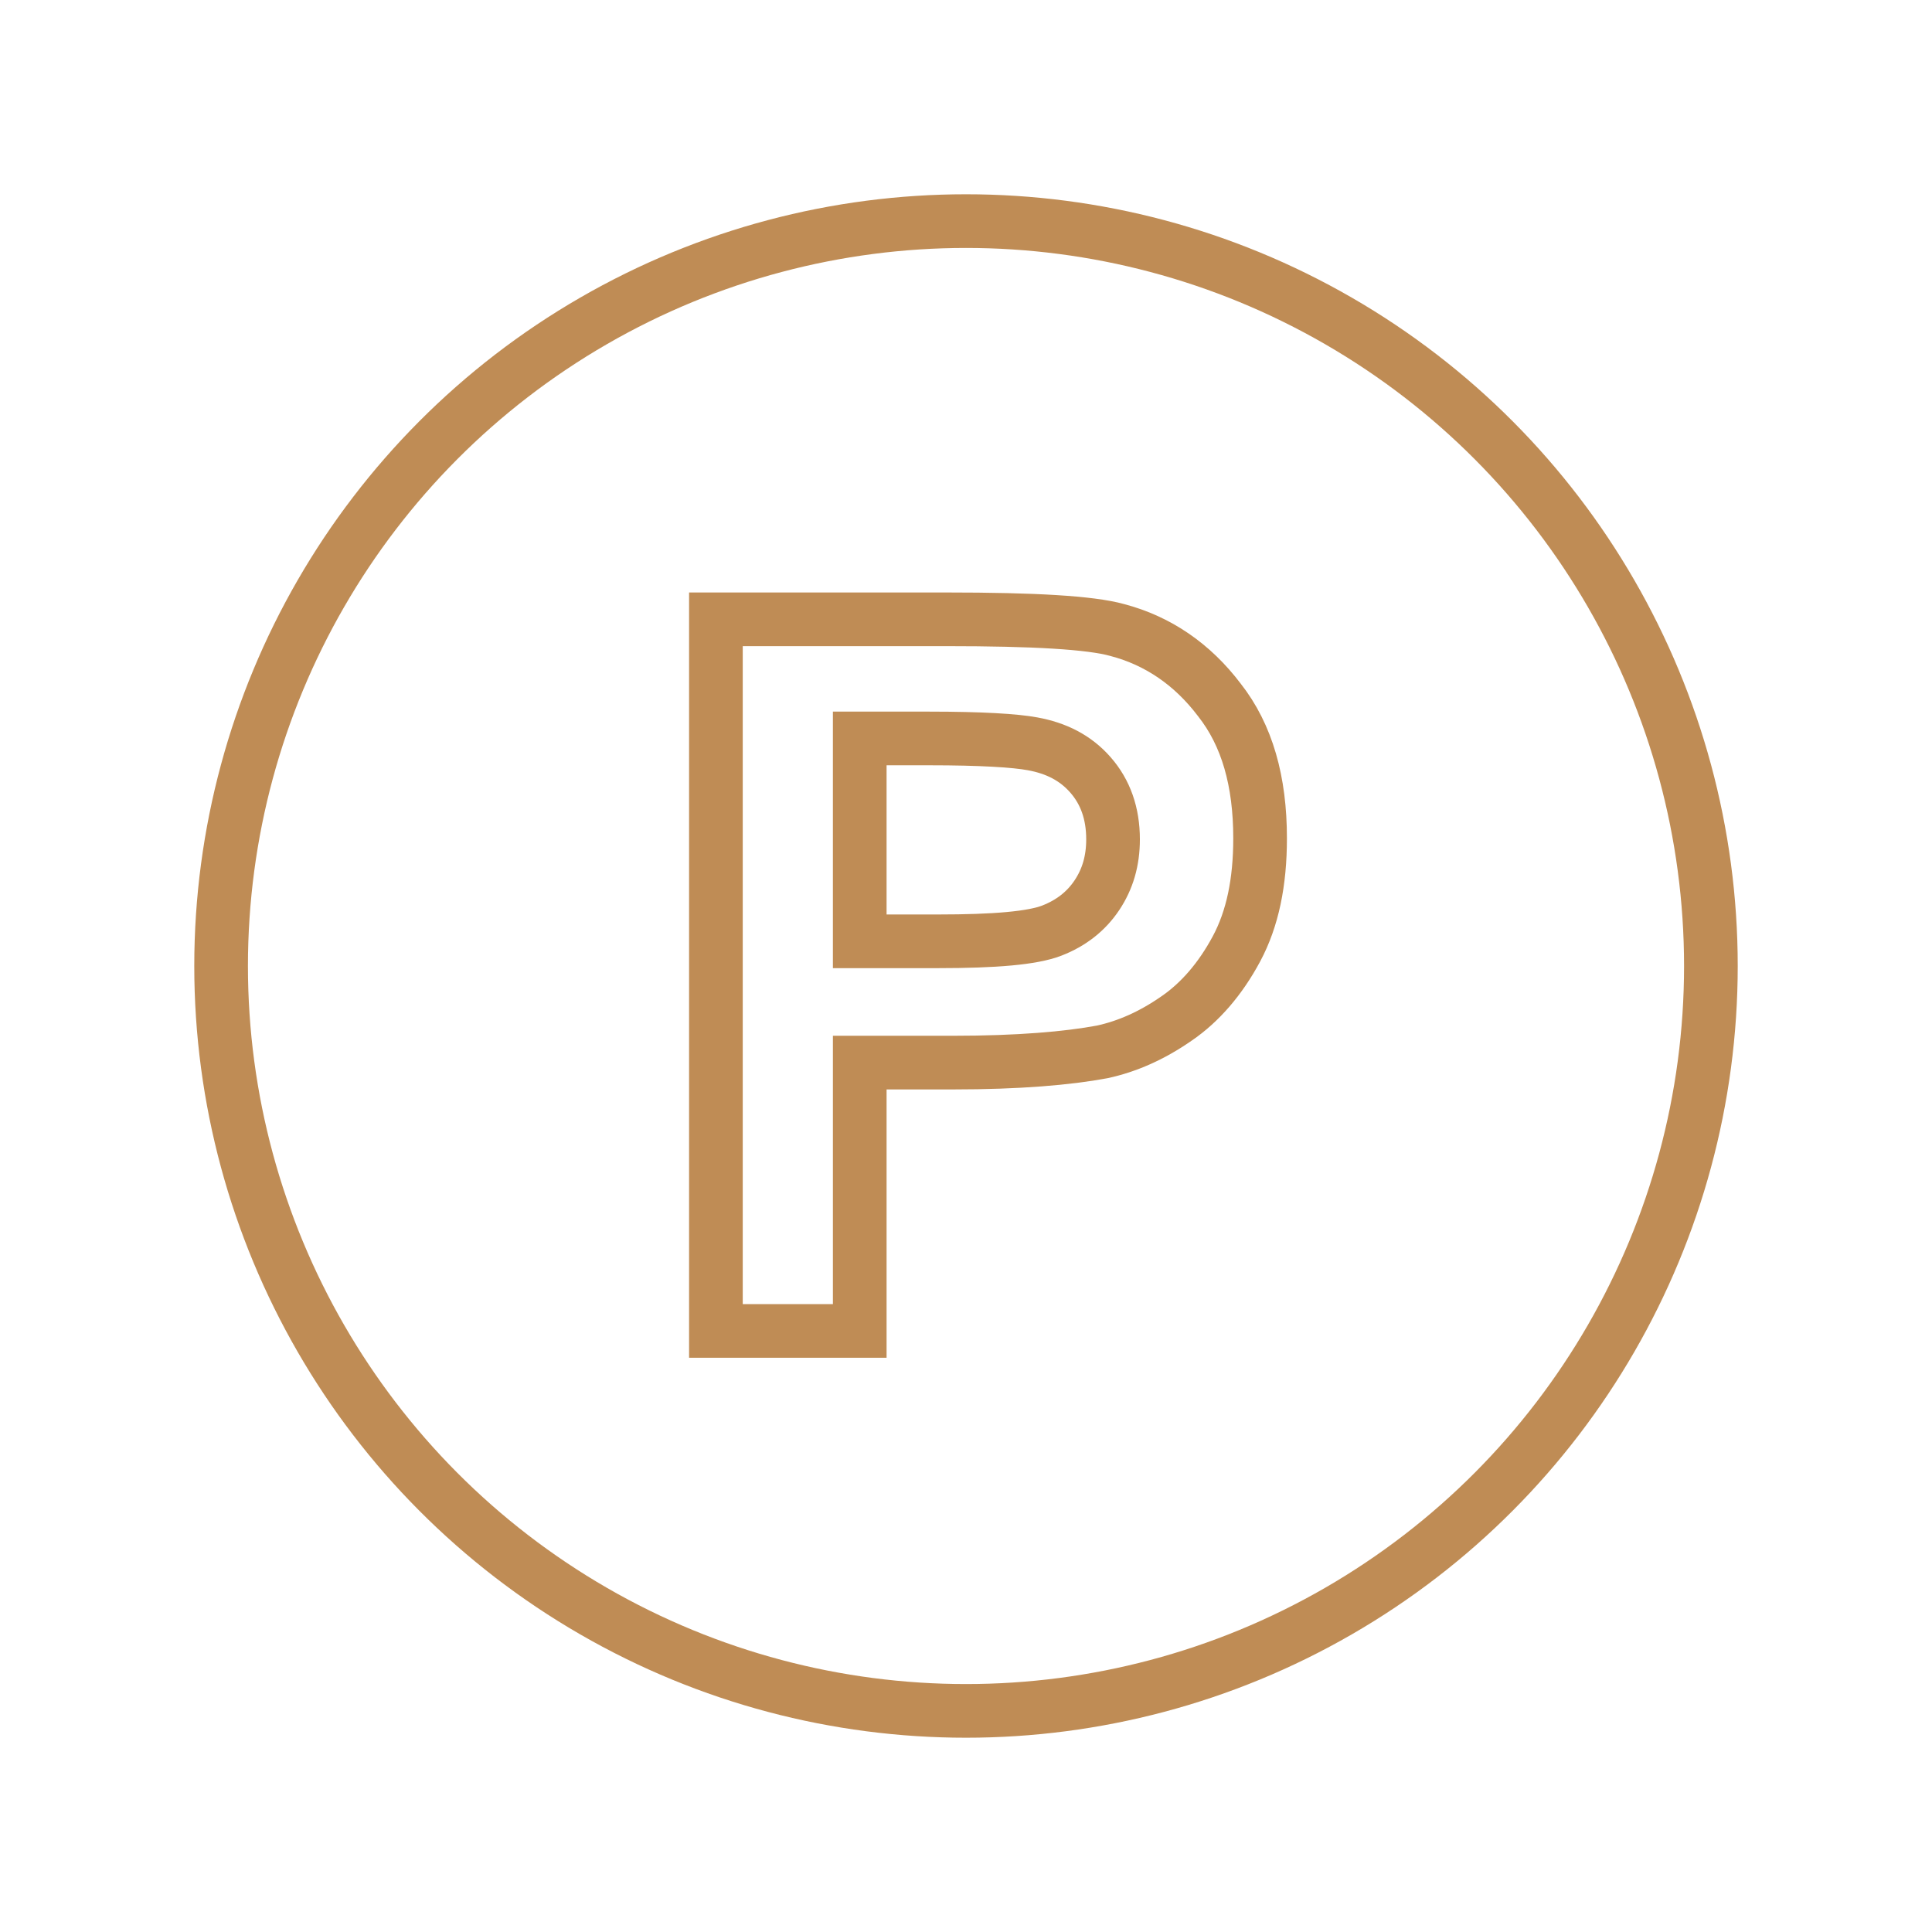
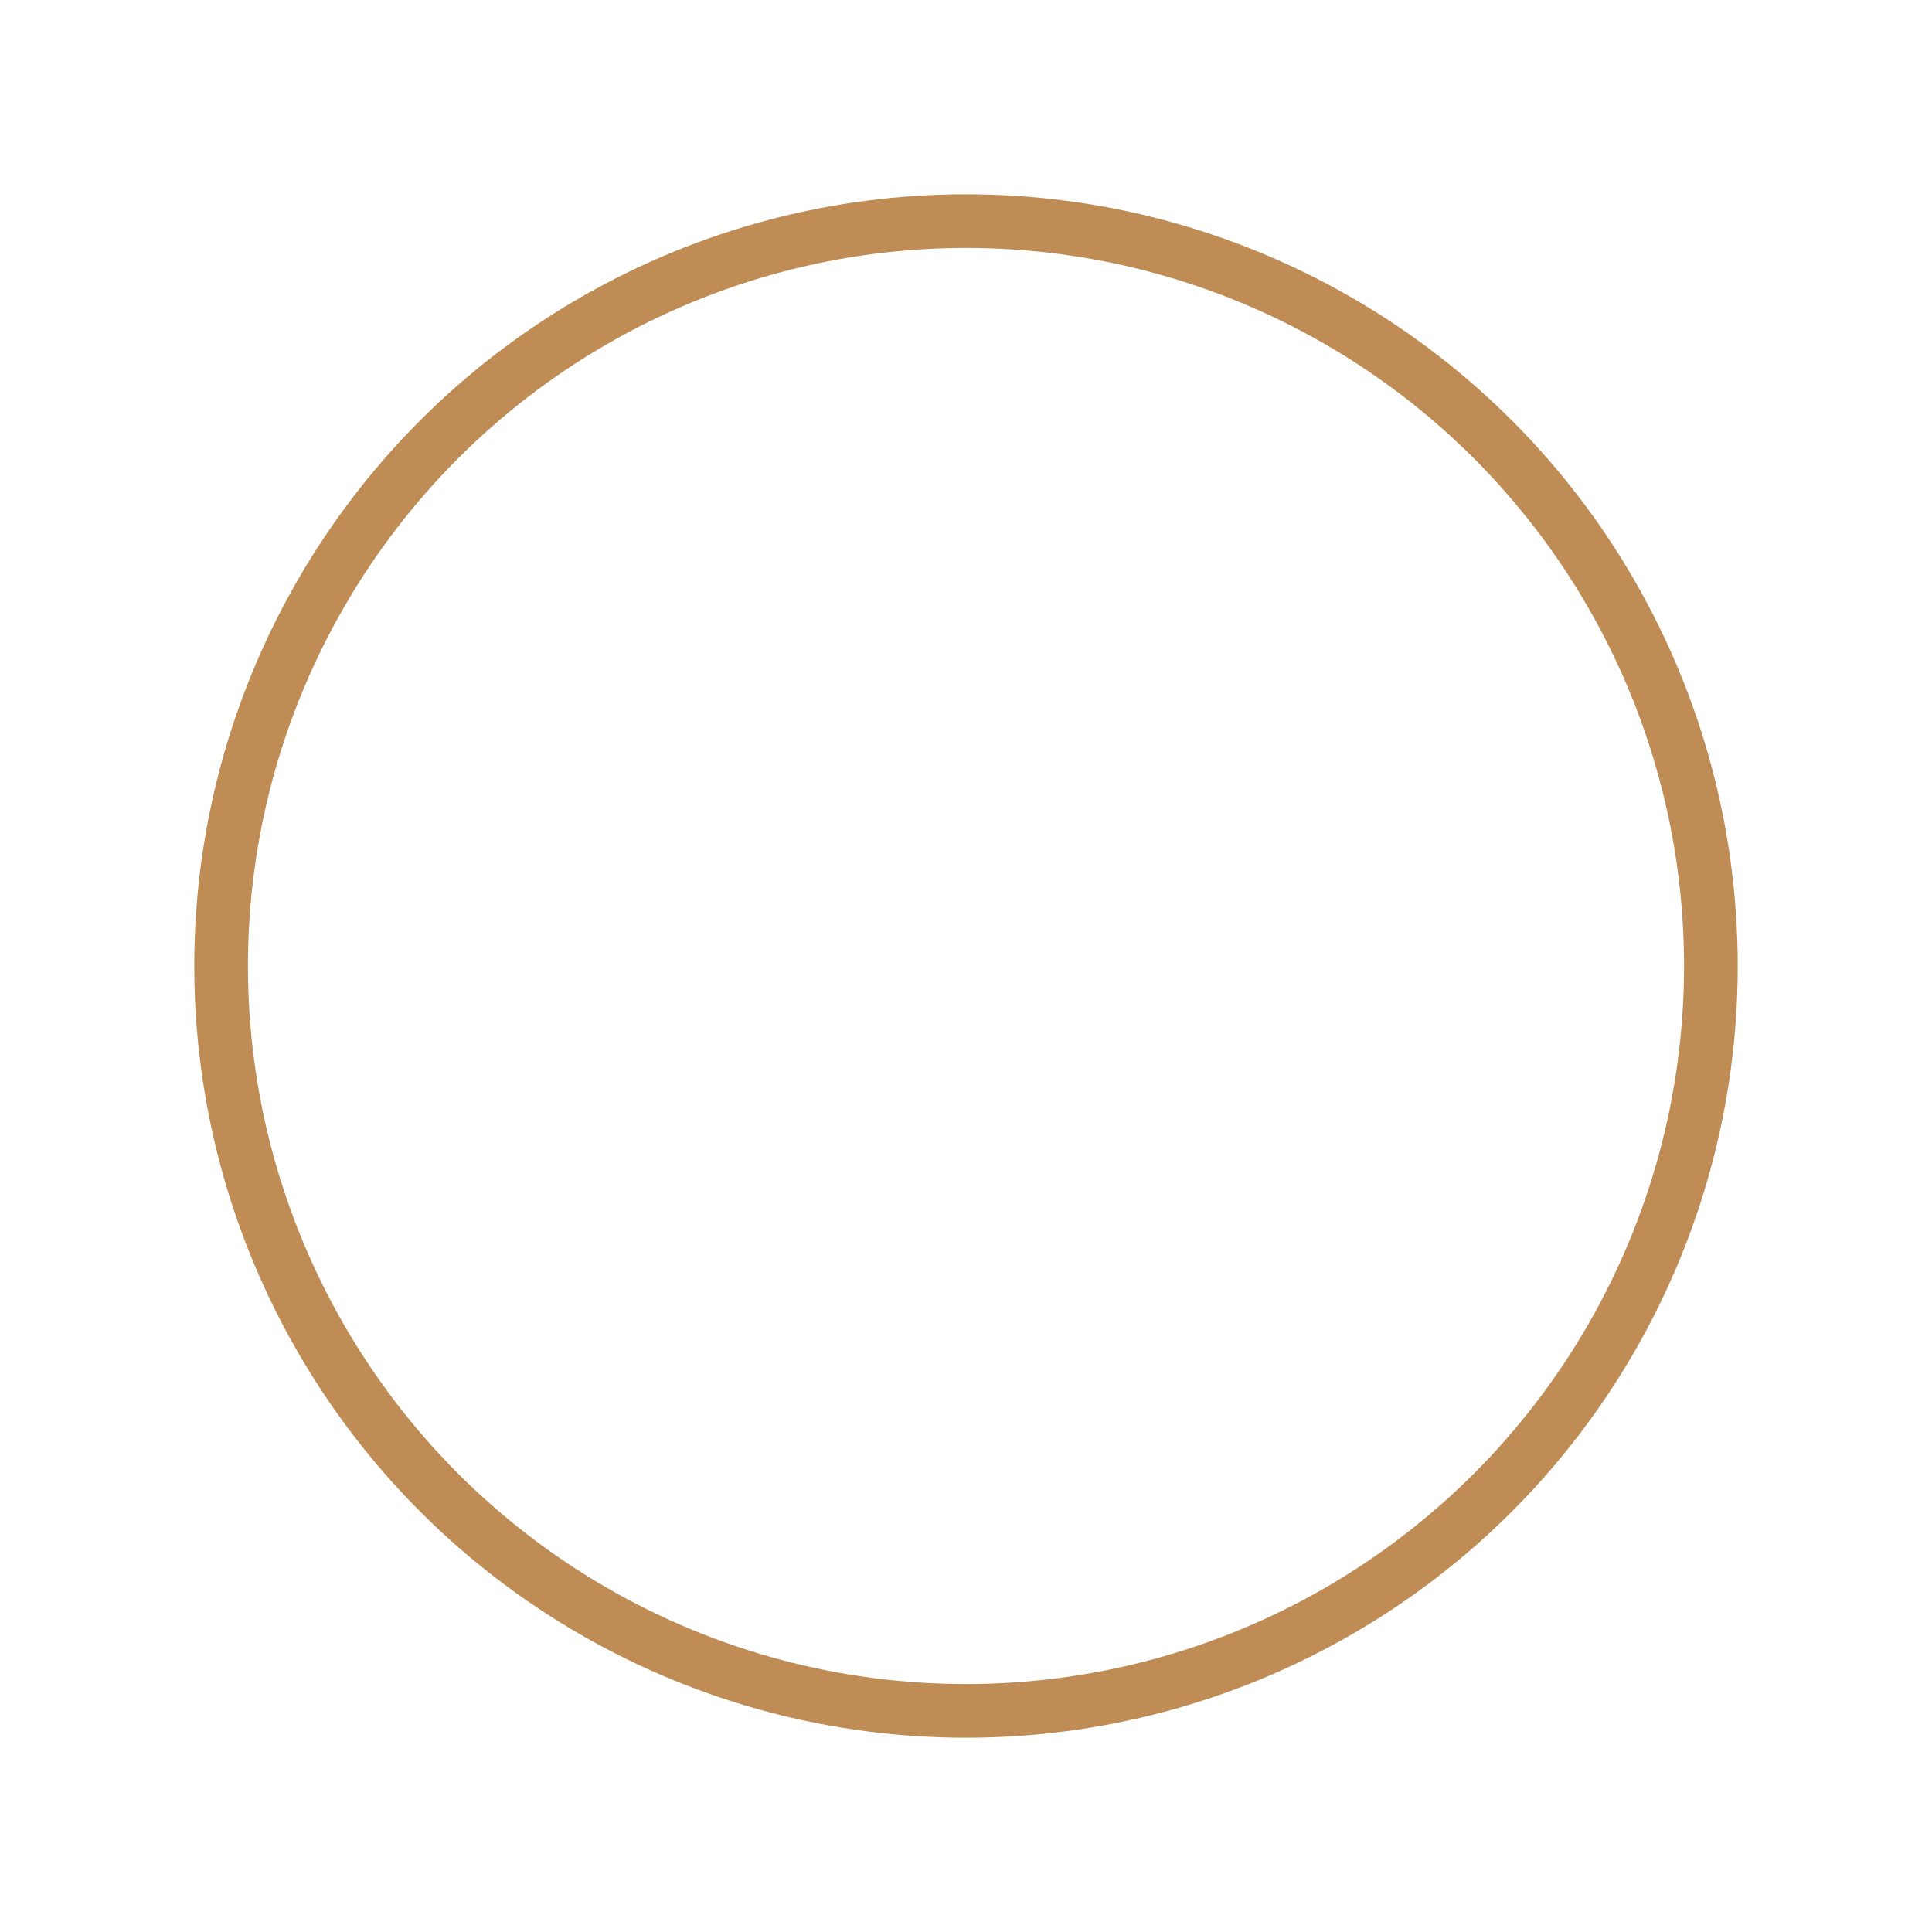
<svg xmlns="http://www.w3.org/2000/svg" version="1.1" id="Layer_1" x="0px" y="0px" viewBox="0 0 180 180" style="enable-background:new 0 0 180 180;" xml:space="preserve">
  <style type="text/css"> .st0{fill:none;stroke:#BF8C55;stroke-width:5;} .st1{enable-background:new ;} .st2{fill:none;stroke:#BF8C55;stroke-width:5;stroke-miterlimit:10;} </style>
  <circle class="st0" cx="90" cy="90" r="69.4" />
  <g class="st1">
-     <path class="st2" d="M66.7,124V57.7h21.5c8.1,0,13.4,0.3,15.9,1c3.8,1,7,3.2,9.5,6.5c2.6,3.3,3.8,7.6,3.8,12.9 c0,4.1-0.7,7.5-2.2,10.3c-1.5,2.8-3.4,5-5.6,6.5c-2.3,1.6-4.6,2.6-6.9,3.1c-3.2,0.6-7.8,1-13.9,1h-8.7v25H66.7z M80.1,68.9v18.8 h7.3c5.3,0,8.8-0.3,10.6-1c1.8-0.7,3.2-1.8,4.2-3.3c1-1.5,1.5-3.2,1.5-5.2c0-2.4-0.7-4.4-2.1-6c-1.4-1.6-3.2-2.5-5.4-2.9 c-1.6-0.3-4.8-0.5-9.6-0.5H80.1z" />
-   </g>
+     </g>
</svg>